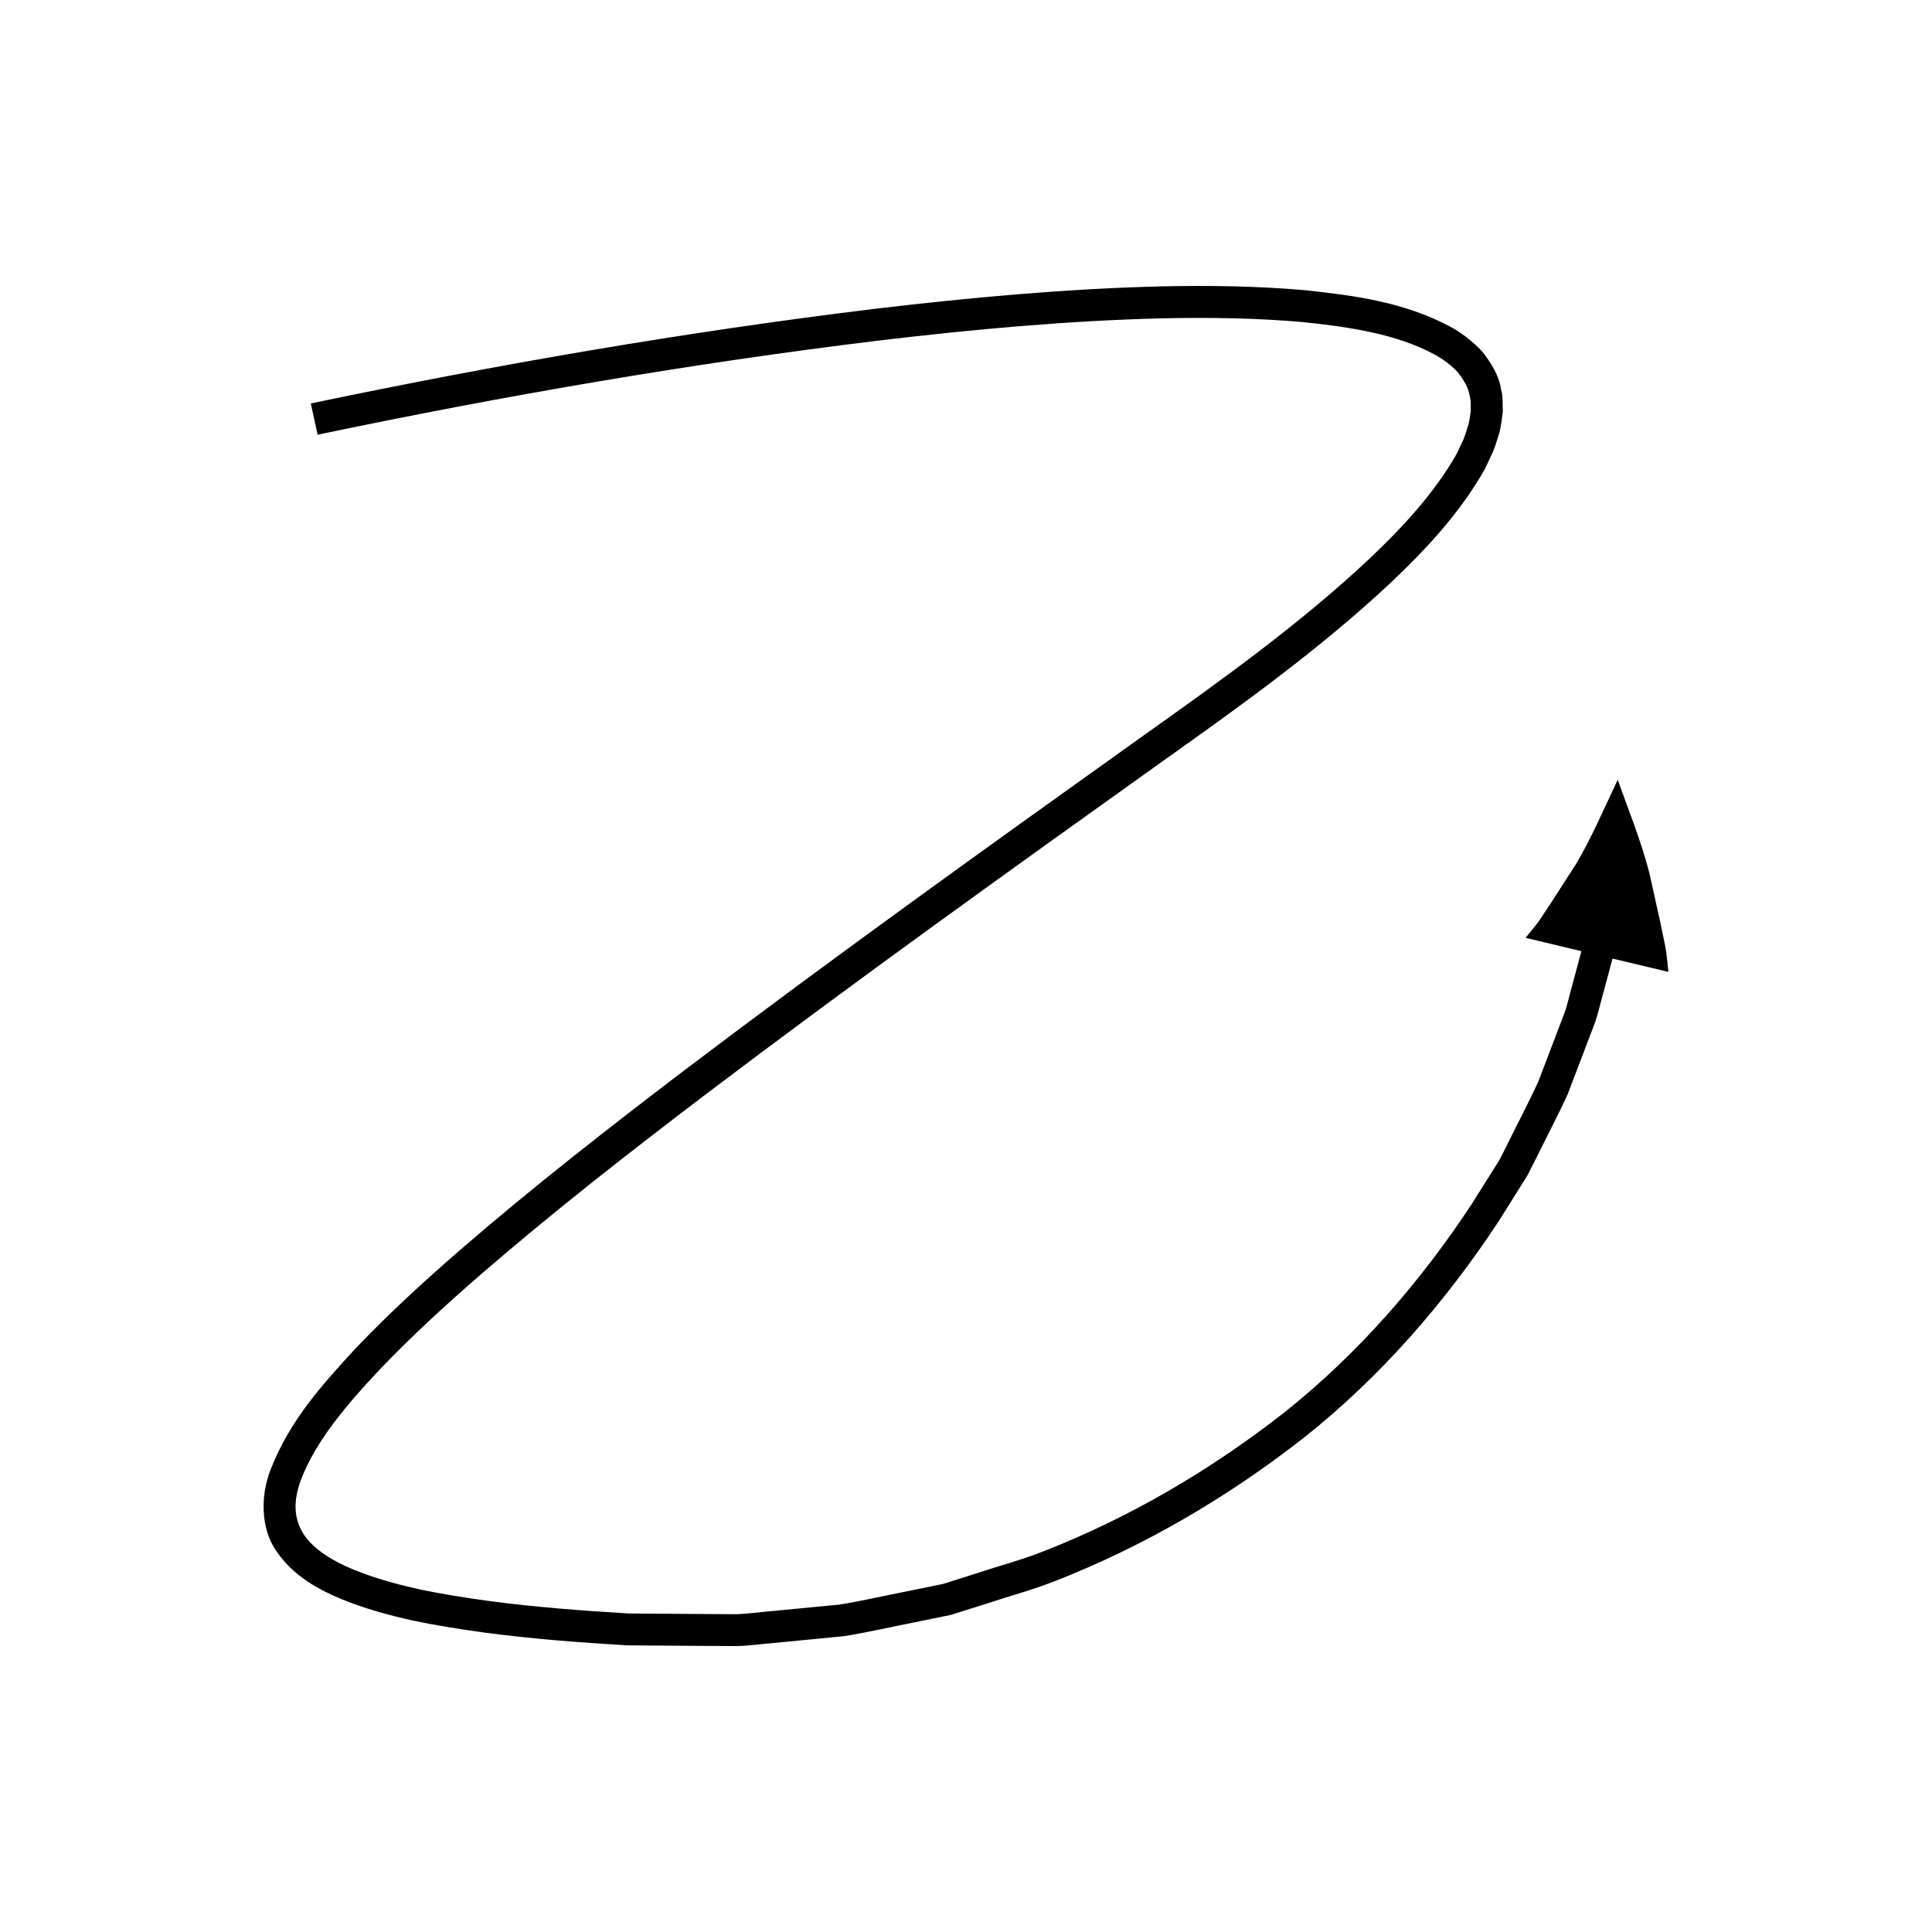
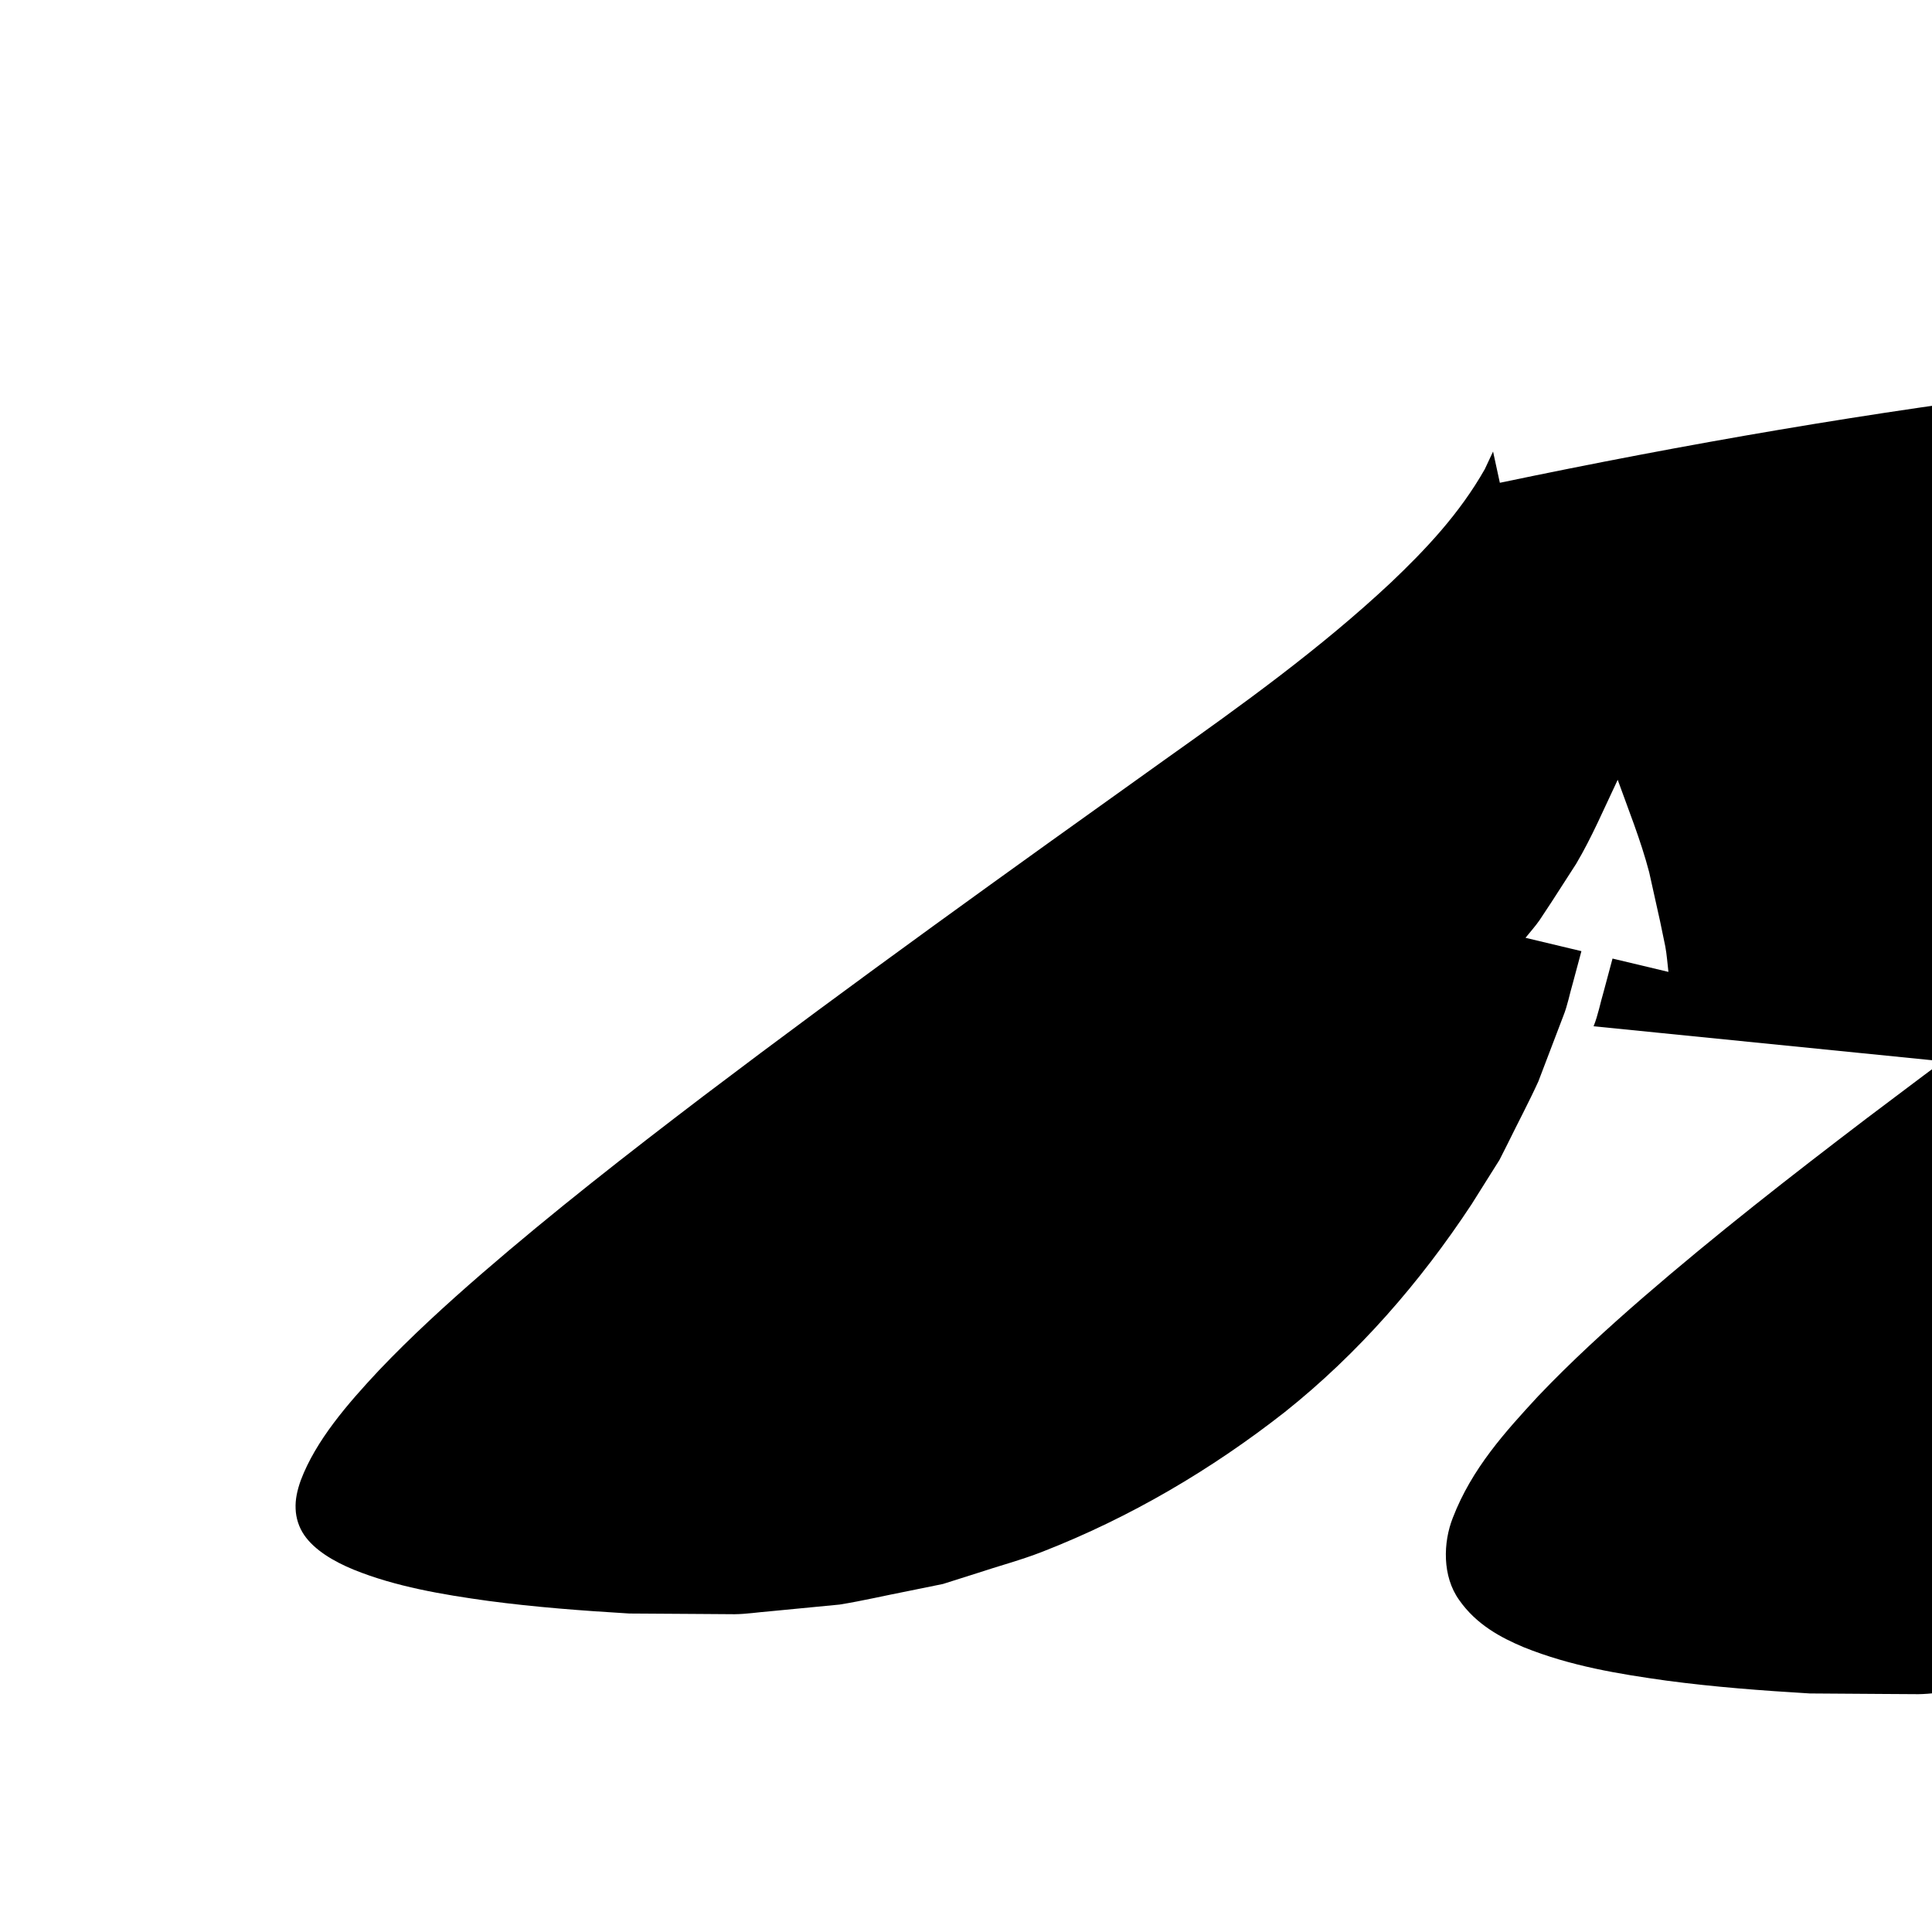
<svg xmlns="http://www.w3.org/2000/svg" fill="#000000" width="800px" height="800px" version="1.1" viewBox="144 144 512 512">
-   <path d="m566.32 415.97c1.199-2.984 1.773-6.18 2.688-9.258l2.328-8.684 14.816 3.535c-0.277-2.262-0.41-4.461-0.824-6.711l-1.391-6.715-2.891-13c-2.227-8.512-5.57-16.746-8.336-24.48-3.723 7.836-6.879 15.285-11.004 22.25l-6.527 10.133-3.207 4.856c-1.102 1.586-2.481 3.109-3.695 4.633l14.816 3.535-2.238 8.332c-0.879 2.957-1.414 6.019-2.574 8.891l-6.606 17.324c-2.57 5.617-5.484 11.086-8.203 16.641l-2.094 4.141-2.473 3.93-4.941 7.859c-13.594 20.625-30.039 39.551-49.445 55.004-19.477 15.281-41.008 27.949-64.117 36.98-5.758 2.266-11.777 3.84-17.652 5.801l-8.863 2.805-9.113 1.855c-6.086 1.18-12.129 2.606-18.246 3.598l-18.531 1.789c-3.09 0.242-6.168 0.734-9.273 0.77l-9.316-0.066-18.633-0.121c-12.512-0.75-25.012-1.691-37.344-3.336-12.27-1.688-24.664-3.809-35.664-8.27-5.457-2.227-10.48-5.277-13.16-9.203-1.391-2.039-2.18-4.477-2.262-6.941-0.113-2.473 0.414-4.856 1.355-7.523 3.992-10.578 12.371-20.242 20.738-29.18 8.539-8.973 17.781-17.418 27.238-25.617 18.945-16.395 38.797-31.871 58.812-47.109 40.125-30.395 81.113-59.754 122.14-89.051 20.531-14.574 41.262-29.457 59.957-46.965 9.281-8.816 18.219-18.293 24.902-30.062l2.191-4.676c0.672-1.598 1.137-3.356 1.691-5.035 0.43-1.77 0.676-3.719 0.898-5.578-0.129-1.902 0.121-3.863-0.438-5.711-0.543-3.844-2.688-7.188-5.023-10.18-2.691-2.836-5.613-5.082-8.676-6.699-12.355-6.519-25.395-8.148-38.145-9.543-12.801-1.125-25.562-1.297-38.277-1.023-25.422 0.629-50.664 2.965-75.789 5.938-50.246 6.113-100.02 14.727-149.55 25.09l1.801 8.281c49.176-10.289 98.883-18.891 148.76-24.957 24.945-2.953 49.977-5.266 74.977-5.883 12.492-0.27 24.977-0.094 37.301 0.988 12.164 1.258 24.746 3.113 34.797 8.504 2.516 1.332 4.609 3.008 6.273 4.719 1.488 1.93 2.922 4.059 3.238 6.547 0.387 1.188 0.16 2.453 0.273 3.676-0.18 1.246-0.312 2.457-0.629 3.734-0.465 1.301-0.773 2.621-1.324 3.918l-1.824 3.871c-5.793 10.219-14.27 19.422-23.25 27.898-18.156 17-38.496 31.633-59.059 46.227-41.051 29.316-82.07 58.695-122.34 89.199-20.102 15.305-40.047 30.852-59.238 47.457-9.586 8.316-18.988 16.898-27.836 26.188-8.672 9.406-17.52 19.078-22.586 32.203-2.574 6.523-2.832 15.48 1.676 21.77 4.562 6.539 11.066 9.984 17.129 12.531 12.434 5.008 25.16 7.078 37.805 8.848 12.664 1.691 25.328 2.641 37.98 3.398l19.188 0.133 9.594 0.059c3.195-0.039 6.375-0.539 9.562-0.785l19.117-1.855c6.312-1.02 12.566-2.481 18.852-3.707l9.414-1.926 9.172-2.891c6.078-2.023 12.297-3.668 18.258-6.008 23.922-9.34 46.23-22.453 66.398-38.293 20.094-16.012 37.145-35.598 51.234-56.992l5.125-8.152 2.559-4.078 2.18-4.293c2.832-5.762 5.844-11.441 8.512-17.277z" />
+   <path d="m566.32 415.97c1.199-2.984 1.773-6.18 2.688-9.258l2.328-8.684 14.816 3.535c-0.277-2.262-0.41-4.461-0.824-6.711l-1.391-6.715-2.891-13c-2.227-8.512-5.57-16.746-8.336-24.48-3.723 7.836-6.879 15.285-11.004 22.25l-6.527 10.133-3.207 4.856c-1.102 1.586-2.481 3.109-3.695 4.633l14.816 3.535-2.238 8.332c-0.879 2.957-1.414 6.019-2.574 8.891l-6.606 17.324c-2.57 5.617-5.484 11.086-8.203 16.641l-2.094 4.141-2.473 3.93-4.941 7.859c-13.594 20.625-30.039 39.551-49.445 55.004-19.477 15.281-41.008 27.949-64.117 36.98-5.758 2.266-11.777 3.84-17.652 5.801l-8.863 2.805-9.113 1.855c-6.086 1.18-12.129 2.606-18.246 3.598l-18.531 1.789c-3.09 0.242-6.168 0.734-9.273 0.77l-9.316-0.066-18.633-0.121c-12.512-0.75-25.012-1.691-37.344-3.336-12.27-1.688-24.664-3.809-35.664-8.27-5.457-2.227-10.48-5.277-13.16-9.203-1.391-2.039-2.18-4.477-2.262-6.941-0.113-2.473 0.414-4.856 1.355-7.523 3.992-10.578 12.371-20.242 20.738-29.18 8.539-8.973 17.781-17.418 27.238-25.617 18.945-16.395 38.797-31.871 58.812-47.109 40.125-30.395 81.113-59.754 122.14-89.051 20.531-14.574 41.262-29.457 59.957-46.965 9.281-8.816 18.219-18.293 24.902-30.062l2.191-4.676l1.801 8.281c49.176-10.289 98.883-18.891 148.76-24.957 24.945-2.953 49.977-5.266 74.977-5.883 12.492-0.27 24.977-0.094 37.301 0.988 12.164 1.258 24.746 3.113 34.797 8.504 2.516 1.332 4.609 3.008 6.273 4.719 1.488 1.93 2.922 4.059 3.238 6.547 0.387 1.188 0.16 2.453 0.273 3.676-0.18 1.246-0.312 2.457-0.629 3.734-0.465 1.301-0.773 2.621-1.324 3.918l-1.824 3.871c-5.793 10.219-14.27 19.422-23.25 27.898-18.156 17-38.496 31.633-59.059 46.227-41.051 29.316-82.07 58.695-122.34 89.199-20.102 15.305-40.047 30.852-59.238 47.457-9.586 8.316-18.988 16.898-27.836 26.188-8.672 9.406-17.52 19.078-22.586 32.203-2.574 6.523-2.832 15.48 1.676 21.77 4.562 6.539 11.066 9.984 17.129 12.531 12.434 5.008 25.16 7.078 37.805 8.848 12.664 1.691 25.328 2.641 37.98 3.398l19.188 0.133 9.594 0.059c3.195-0.039 6.375-0.539 9.562-0.785l19.117-1.855c6.312-1.02 12.566-2.481 18.852-3.707l9.414-1.926 9.172-2.891c6.078-2.023 12.297-3.668 18.258-6.008 23.922-9.34 46.23-22.453 66.398-38.293 20.094-16.012 37.145-35.598 51.234-56.992l5.125-8.152 2.559-4.078 2.18-4.293c2.832-5.762 5.844-11.441 8.512-17.277z" />
</svg>